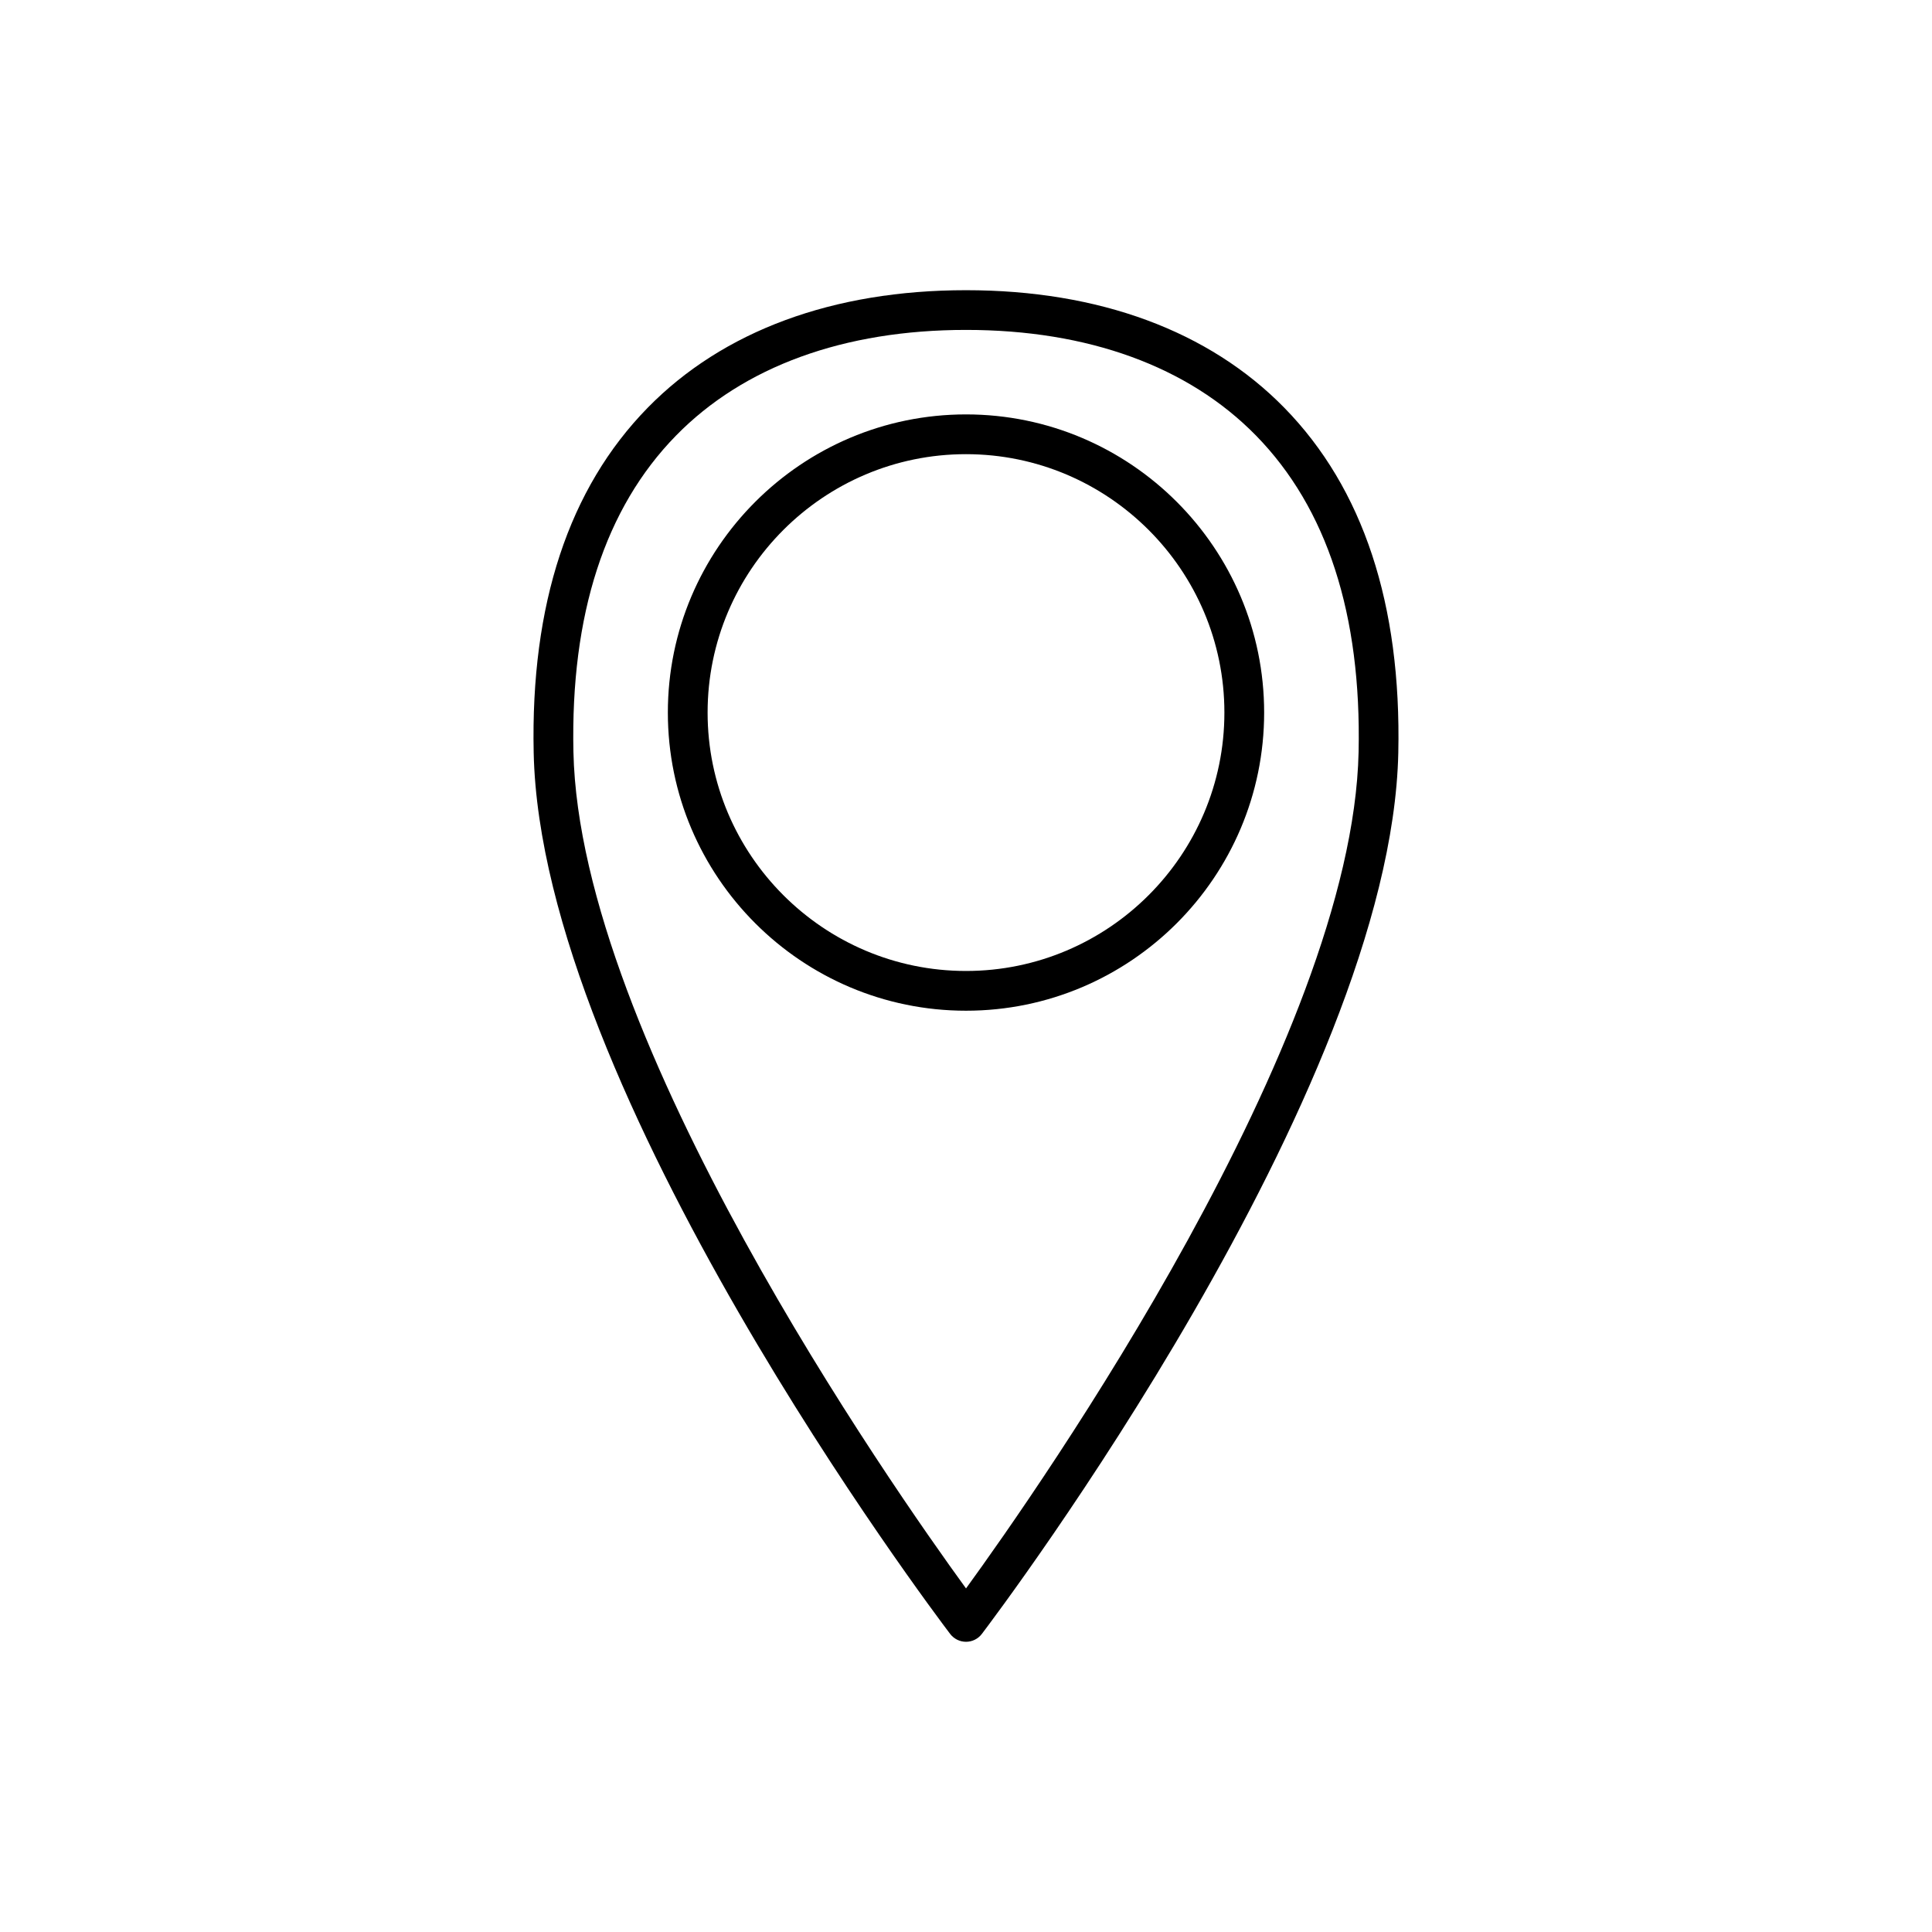
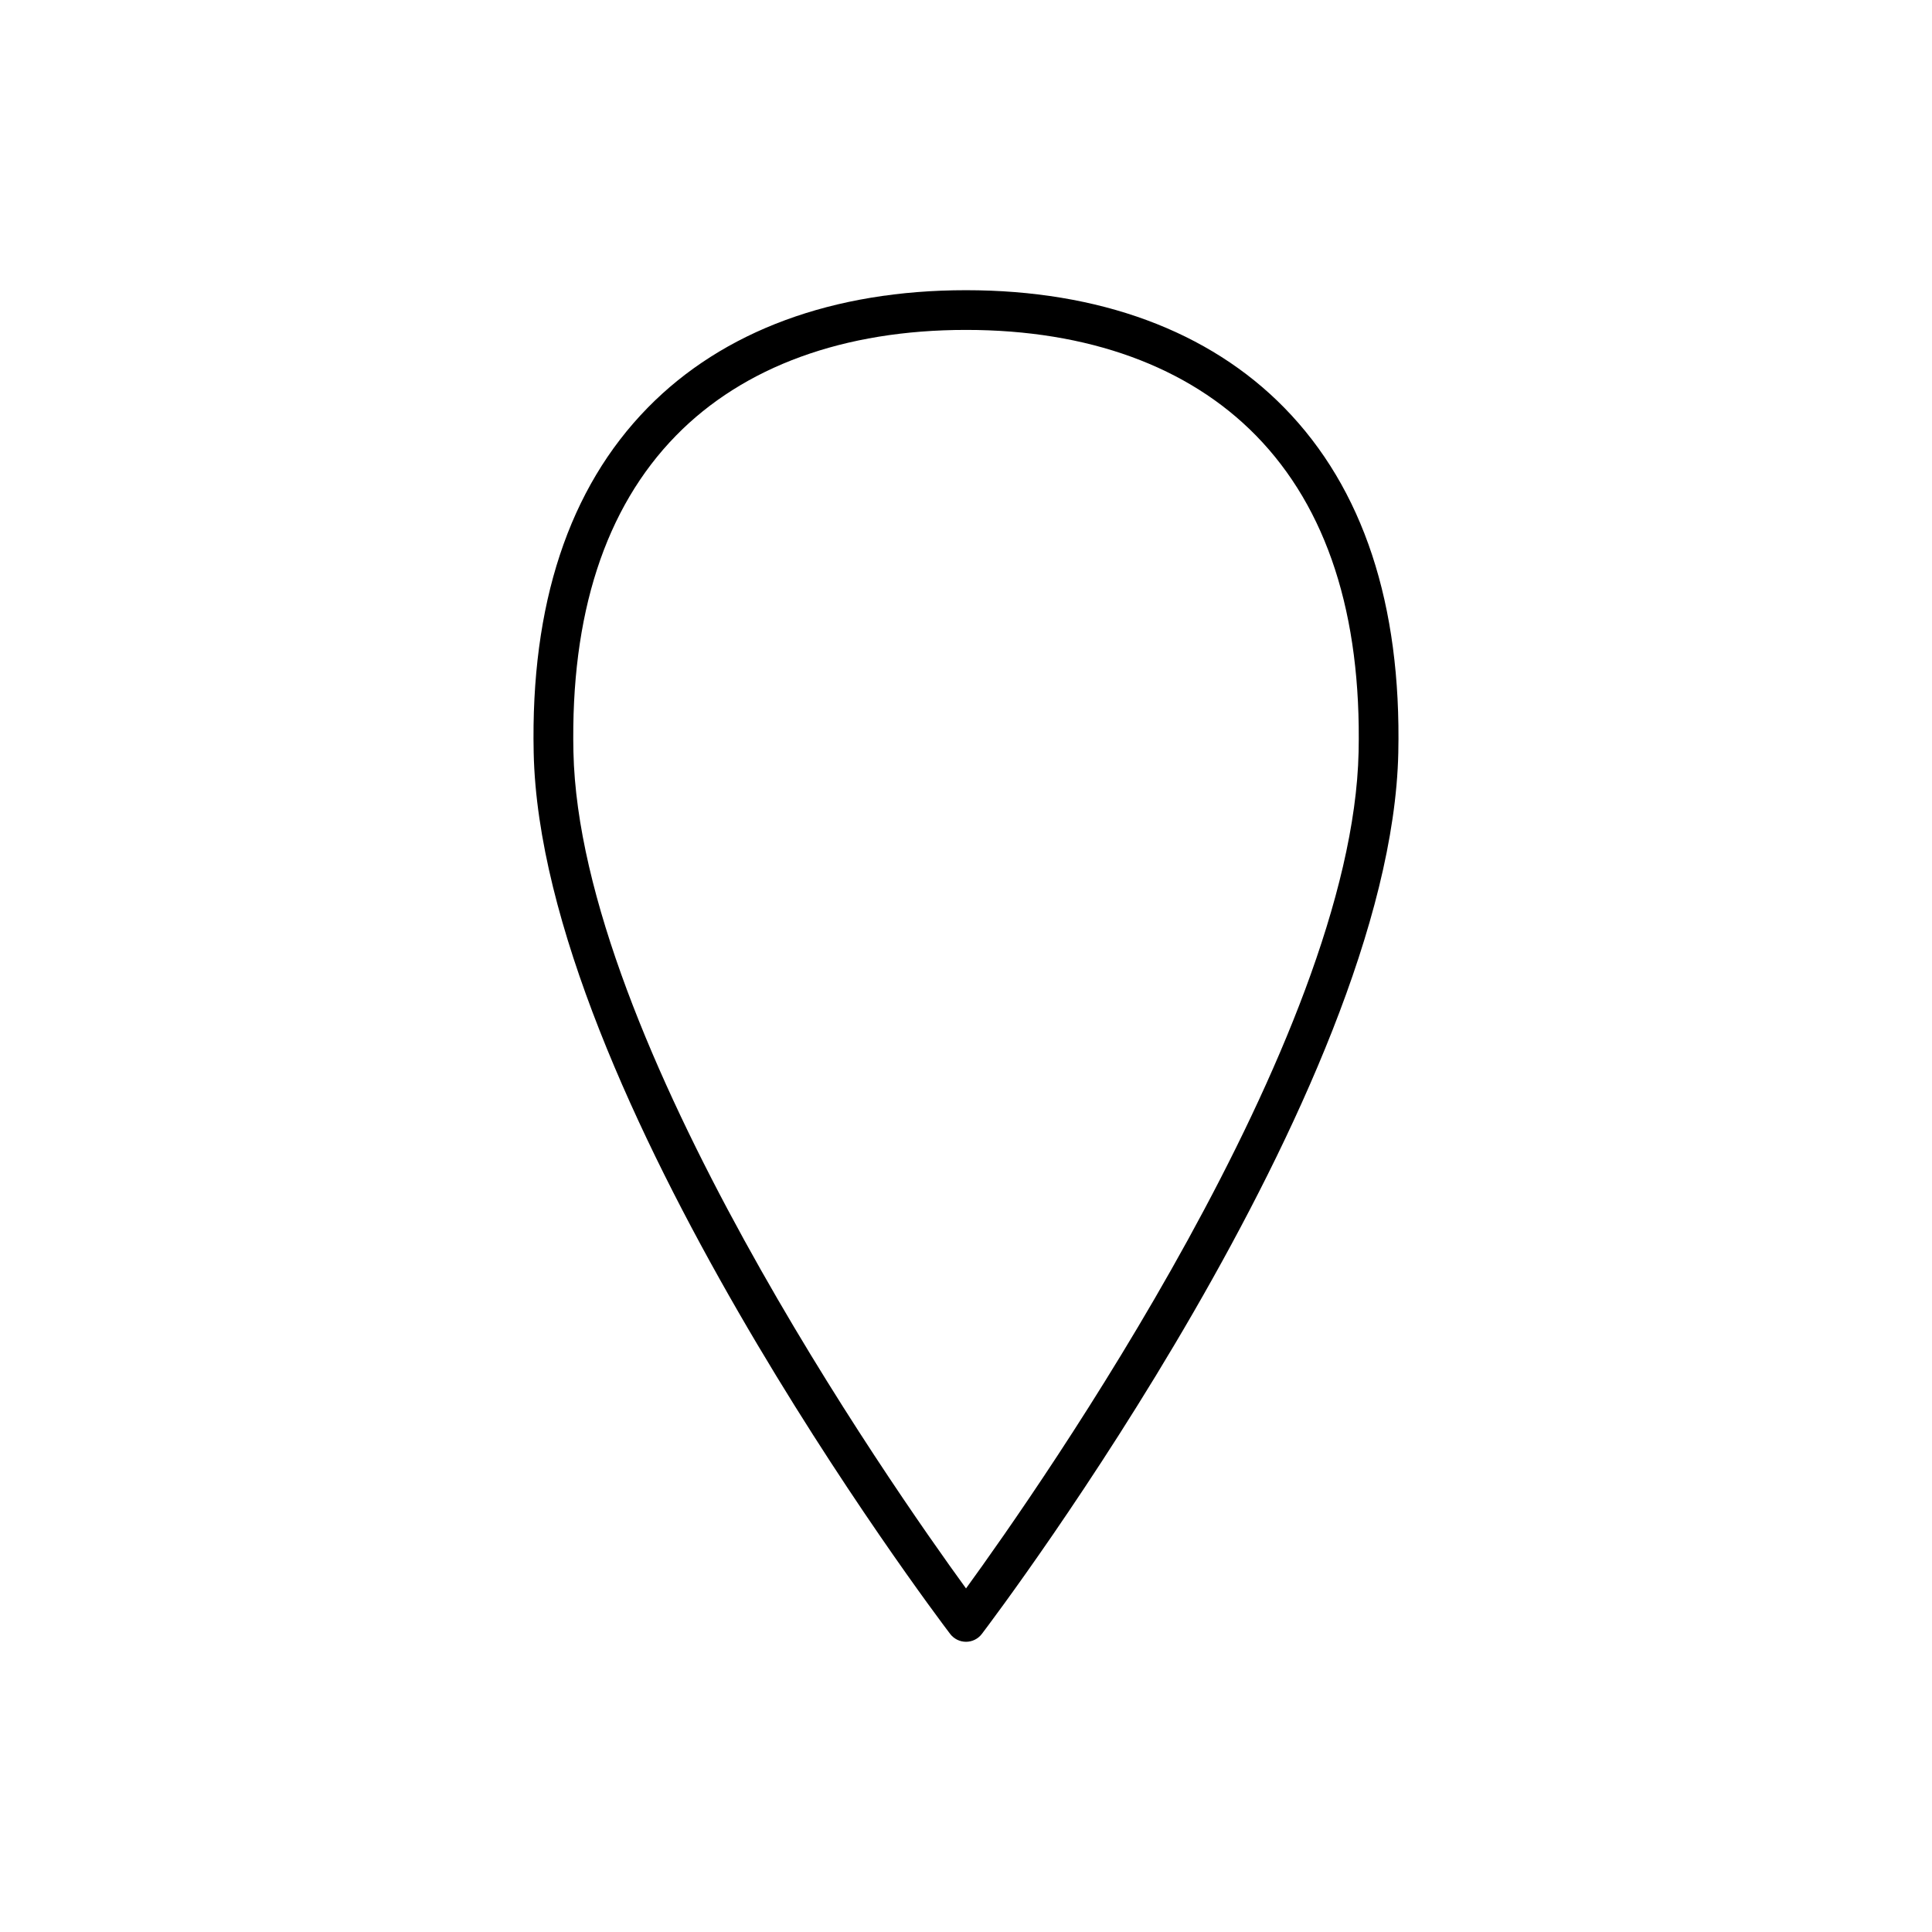
<svg xmlns="http://www.w3.org/2000/svg" fill="#000000" width="800px" height="800px" version="1.1" viewBox="144 144 512 512">
  <g>
    <path d="m400 579.09c-1.645 0-3.199-0.773-4.199-2.082-4.426-5.828-108.45-143.82-110.37-233.52-0.844-39.332 9.316-70.086 30.195-91.414 19.957-20.391 49.133-31.168 84.371-31.168 35.238 0 64.41 10.777 84.367 31.164 20.879 21.332 31.039 52.09 30.199 91.422-1.926 89.707-105.95 227.7-110.37 233.52-0.992 1.309-2.547 2.078-4.191 2.078zm0-347.66c-32.34 0-58.914 9.68-76.848 28.004-18.816 19.227-27.969 47.43-27.188 83.816 1.629 76.383 84.285 194.53 104.04 221.7 19.742-27.164 102.4-145.34 104.04-221.7 0.777-36.391-8.371-64.594-27.191-83.824-17.934-18.312-44.504-27.996-76.844-27.996z" />
-     <path d="m400 411.85c-43.57 0-79.012-35.441-79.012-79.012-0.004-43.574 35.441-79.016 79.012-79.016s79.012 35.441 79.012 79.012c0 43.57-35.441 79.016-79.012 79.016zm0-147.49c-37.758 0-68.477 30.719-68.477 68.477-0.004 37.758 30.719 68.48 68.477 68.48s68.477-30.719 68.477-68.477c0-37.758-30.719-68.48-68.477-68.48z" />
  </g>
</svg>